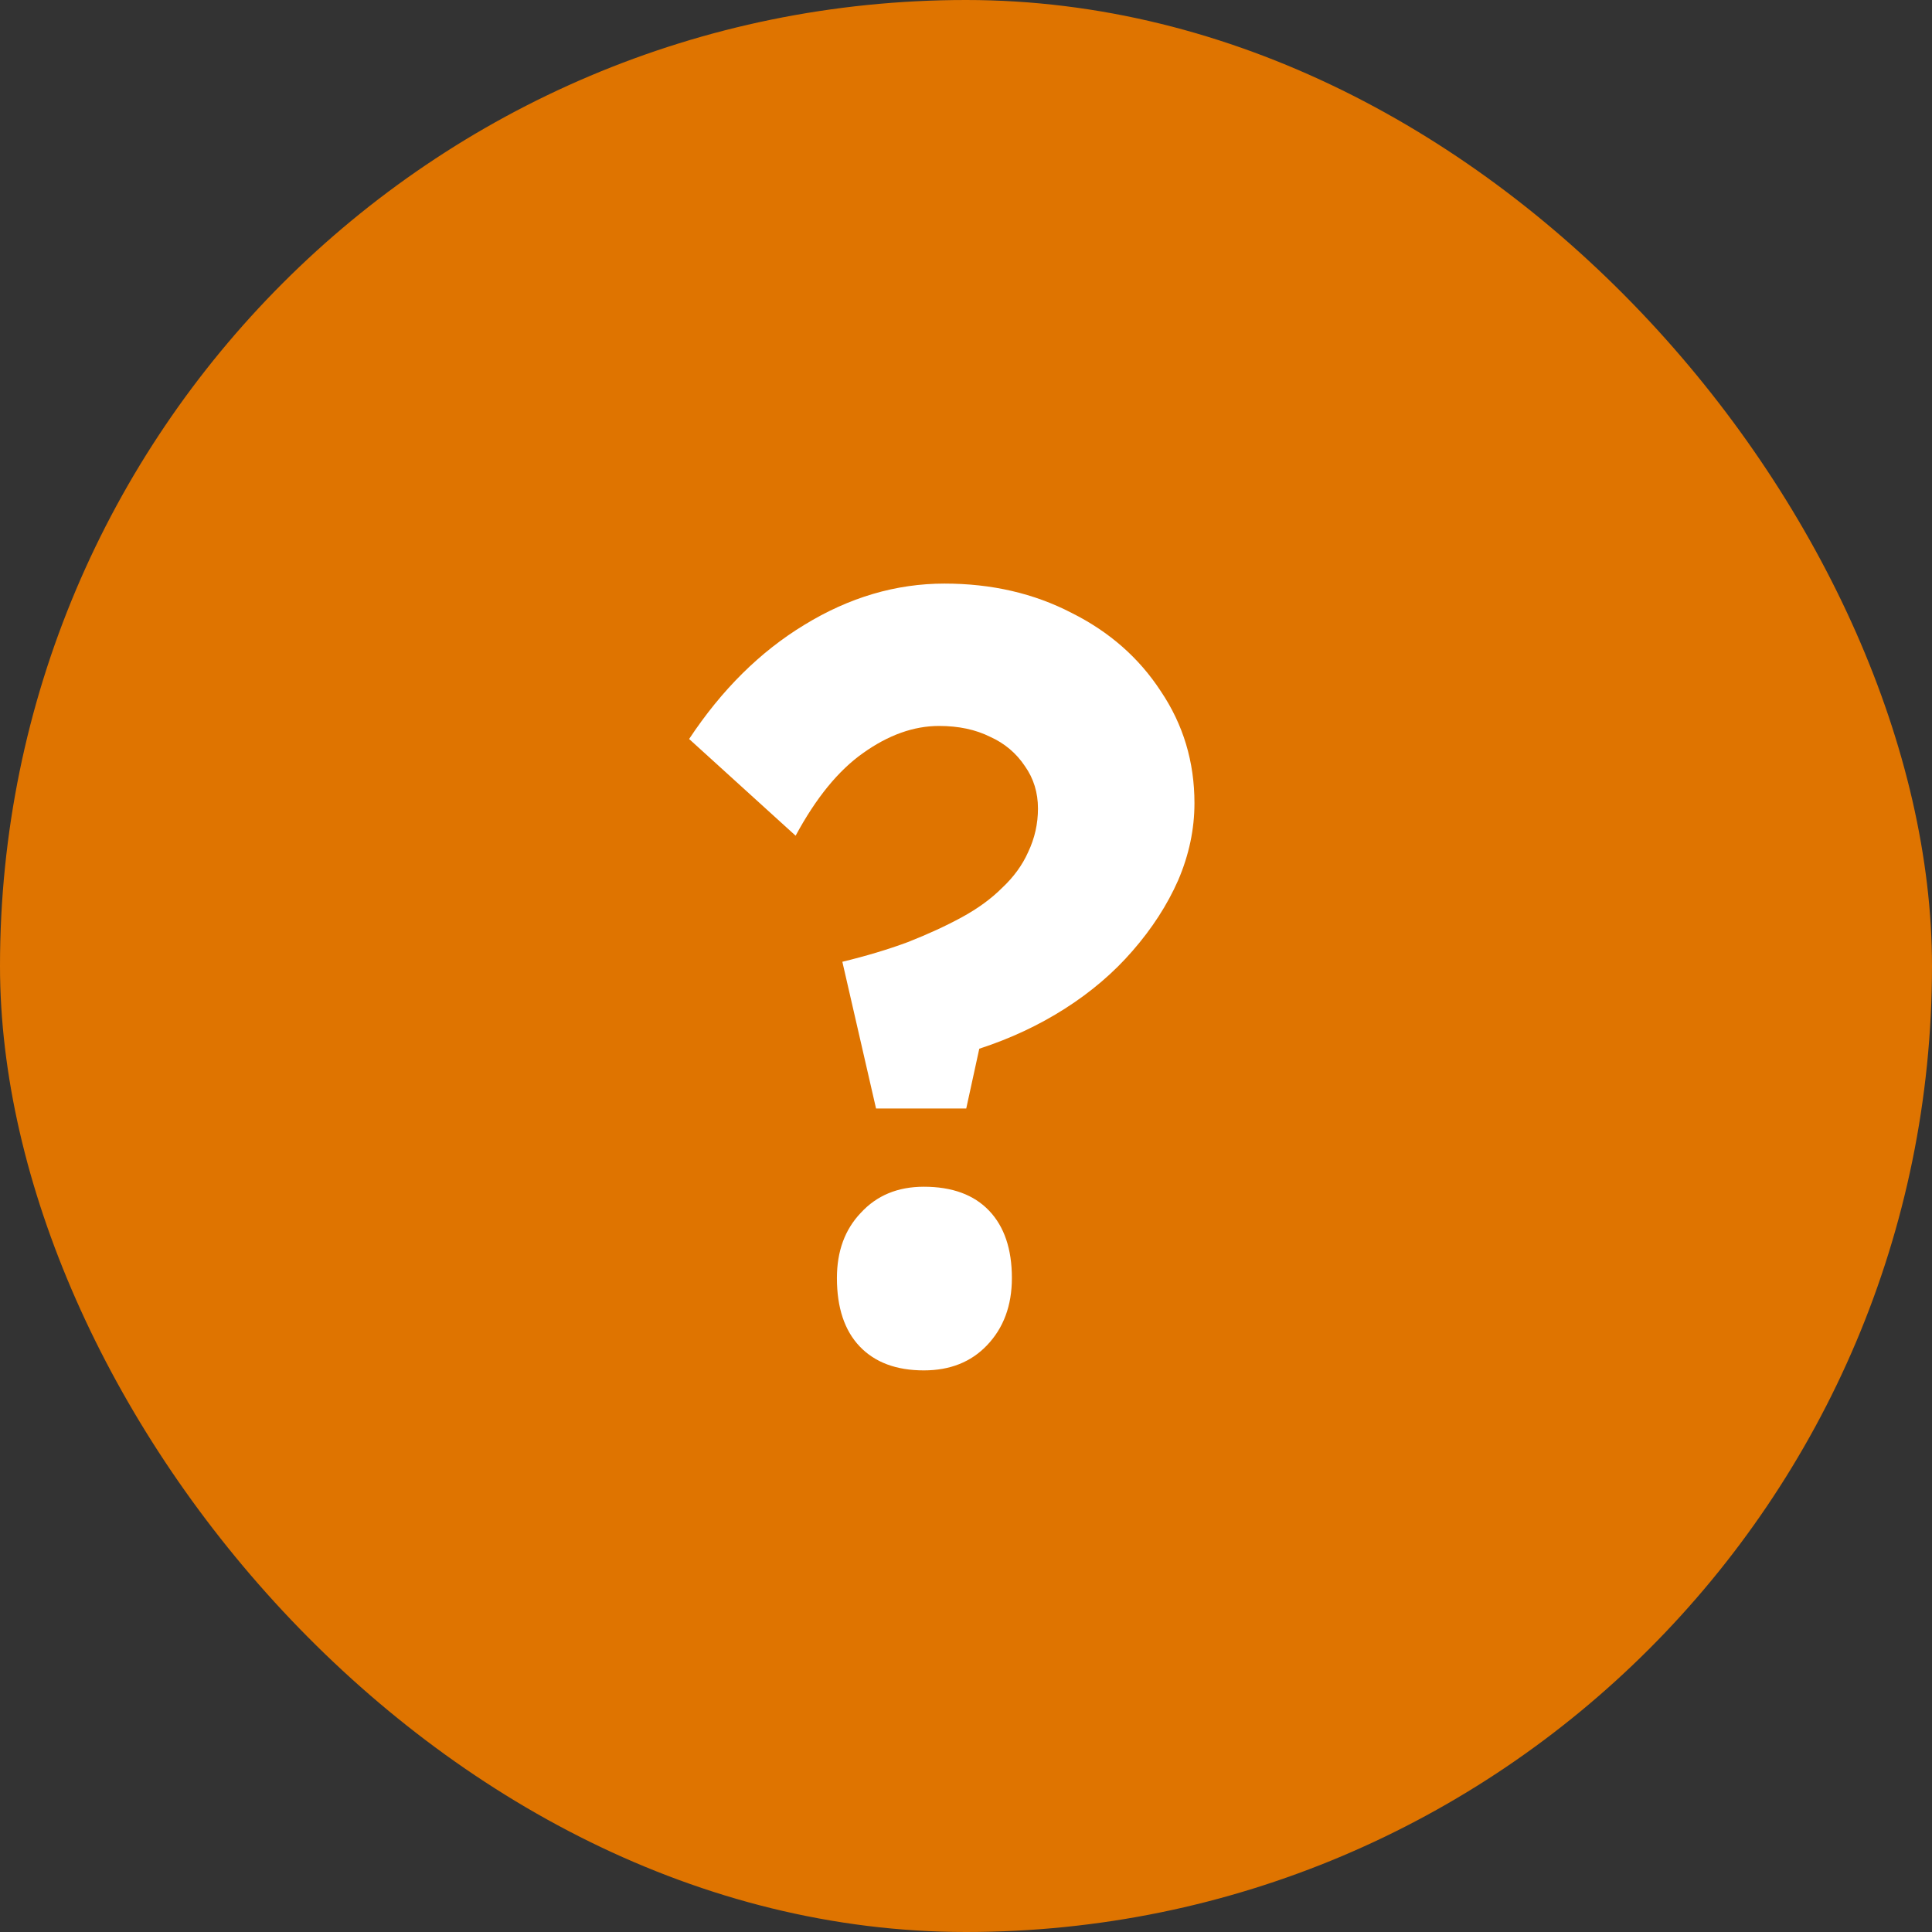
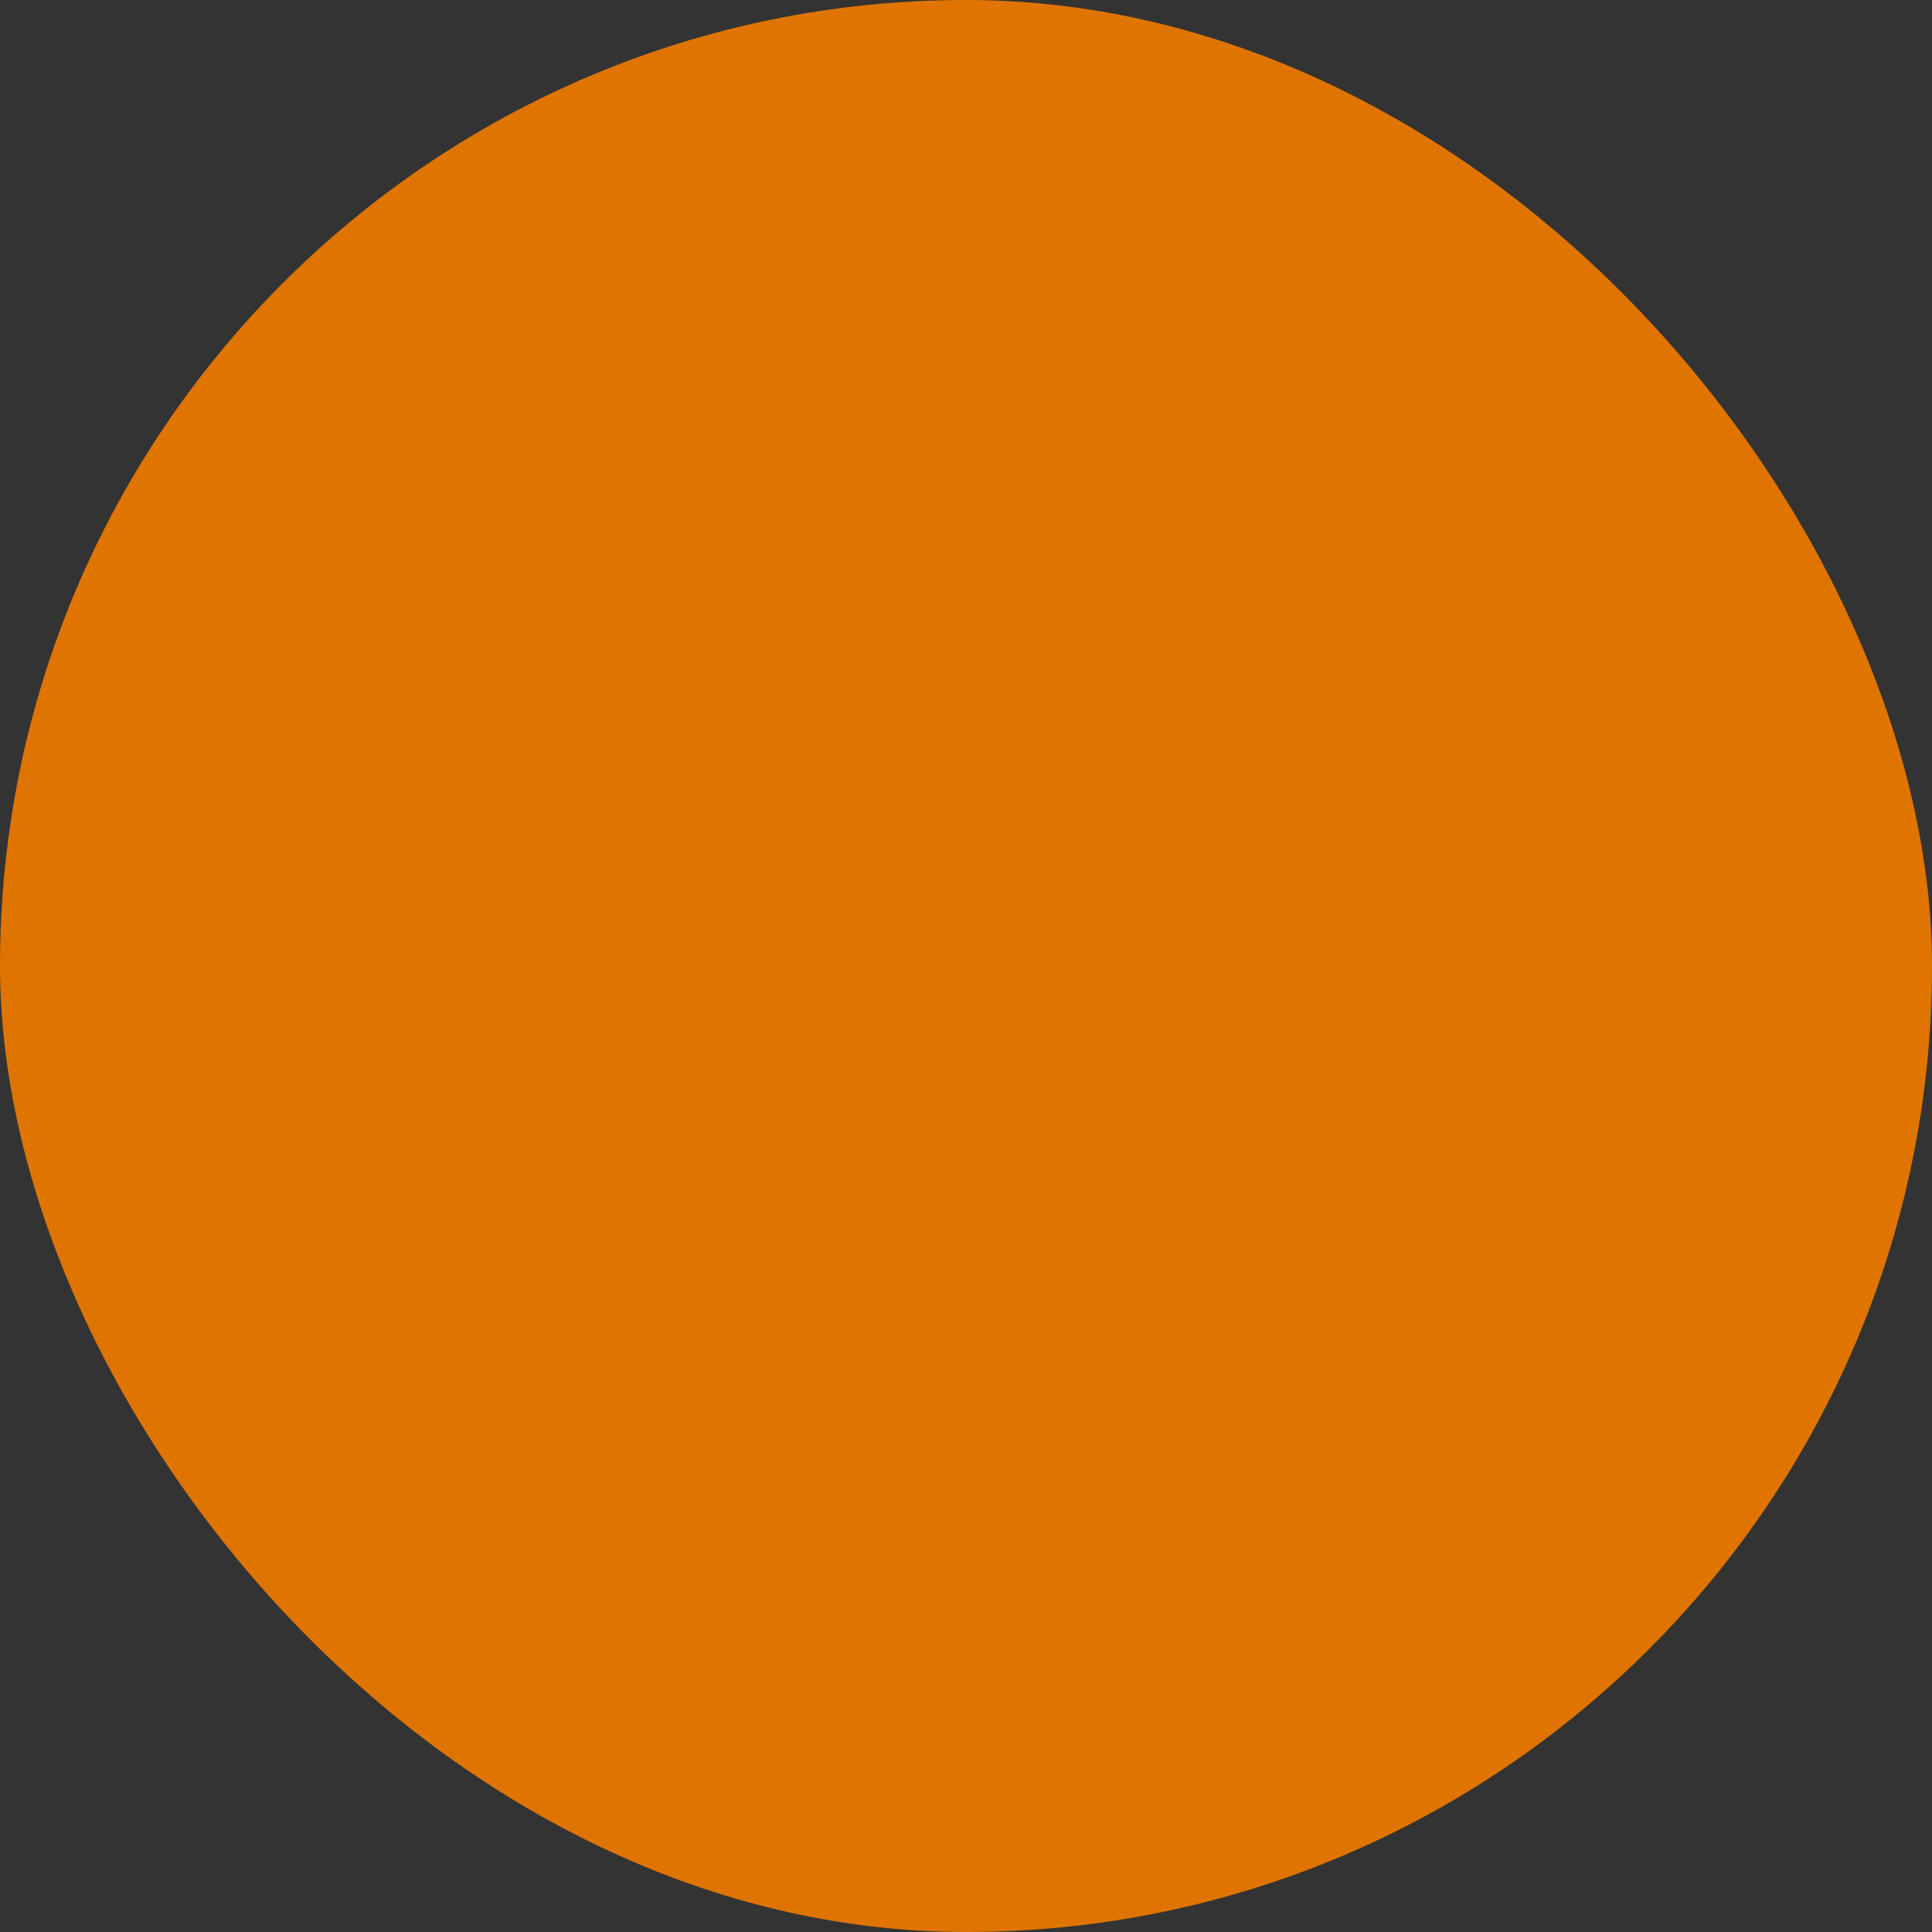
<svg xmlns="http://www.w3.org/2000/svg" width="32" height="32" viewBox="0 0 32 32" fill="none">
  <rect x="0" y="0" width="32" height="32" fill="#333333" stroke="none" />
  <rect width="32" height="32" rx="16" fill="#DF7400" />
-   <path d="M14.51 18.36L13.952 15.93C14.348 15.834 14.708 15.726 15.032 15.606C15.368 15.474 15.668 15.336 15.932 15.192C16.196 15.048 16.418 14.886 16.598 14.706C16.79 14.526 16.934 14.328 17.03 14.112C17.138 13.884 17.192 13.644 17.192 13.392C17.192 13.128 17.12 12.894 16.976 12.69C16.832 12.474 16.64 12.312 16.4 12.204C16.16 12.084 15.878 12.024 15.554 12.024C15.134 12.024 14.714 12.174 14.294 12.474C13.886 12.762 13.514 13.218 13.178 13.842L11.414 12.24C11.954 11.424 12.59 10.794 13.322 10.35C14.066 9.894 14.84 9.666 15.644 9.666C16.424 9.666 17.126 9.828 17.75 10.152C18.374 10.464 18.866 10.896 19.226 11.448C19.598 12 19.784 12.618 19.784 13.302C19.784 13.734 19.694 14.16 19.514 14.58C19.334 14.988 19.082 15.378 18.758 15.75C18.446 16.11 18.074 16.428 17.642 16.704C17.21 16.98 16.736 17.202 16.22 17.37L16.004 18.36H14.51ZM13.862 21.168C13.862 20.724 13.994 20.364 14.258 20.088C14.522 19.8 14.87 19.656 15.302 19.656C15.77 19.656 16.13 19.788 16.382 20.052C16.634 20.316 16.76 20.688 16.76 21.168C16.76 21.624 16.622 21.996 16.346 22.284C16.082 22.56 15.734 22.698 15.302 22.698C14.846 22.698 14.492 22.566 14.24 22.302C13.988 22.038 13.862 21.66 13.862 21.168Z" fill="white" />
</svg>